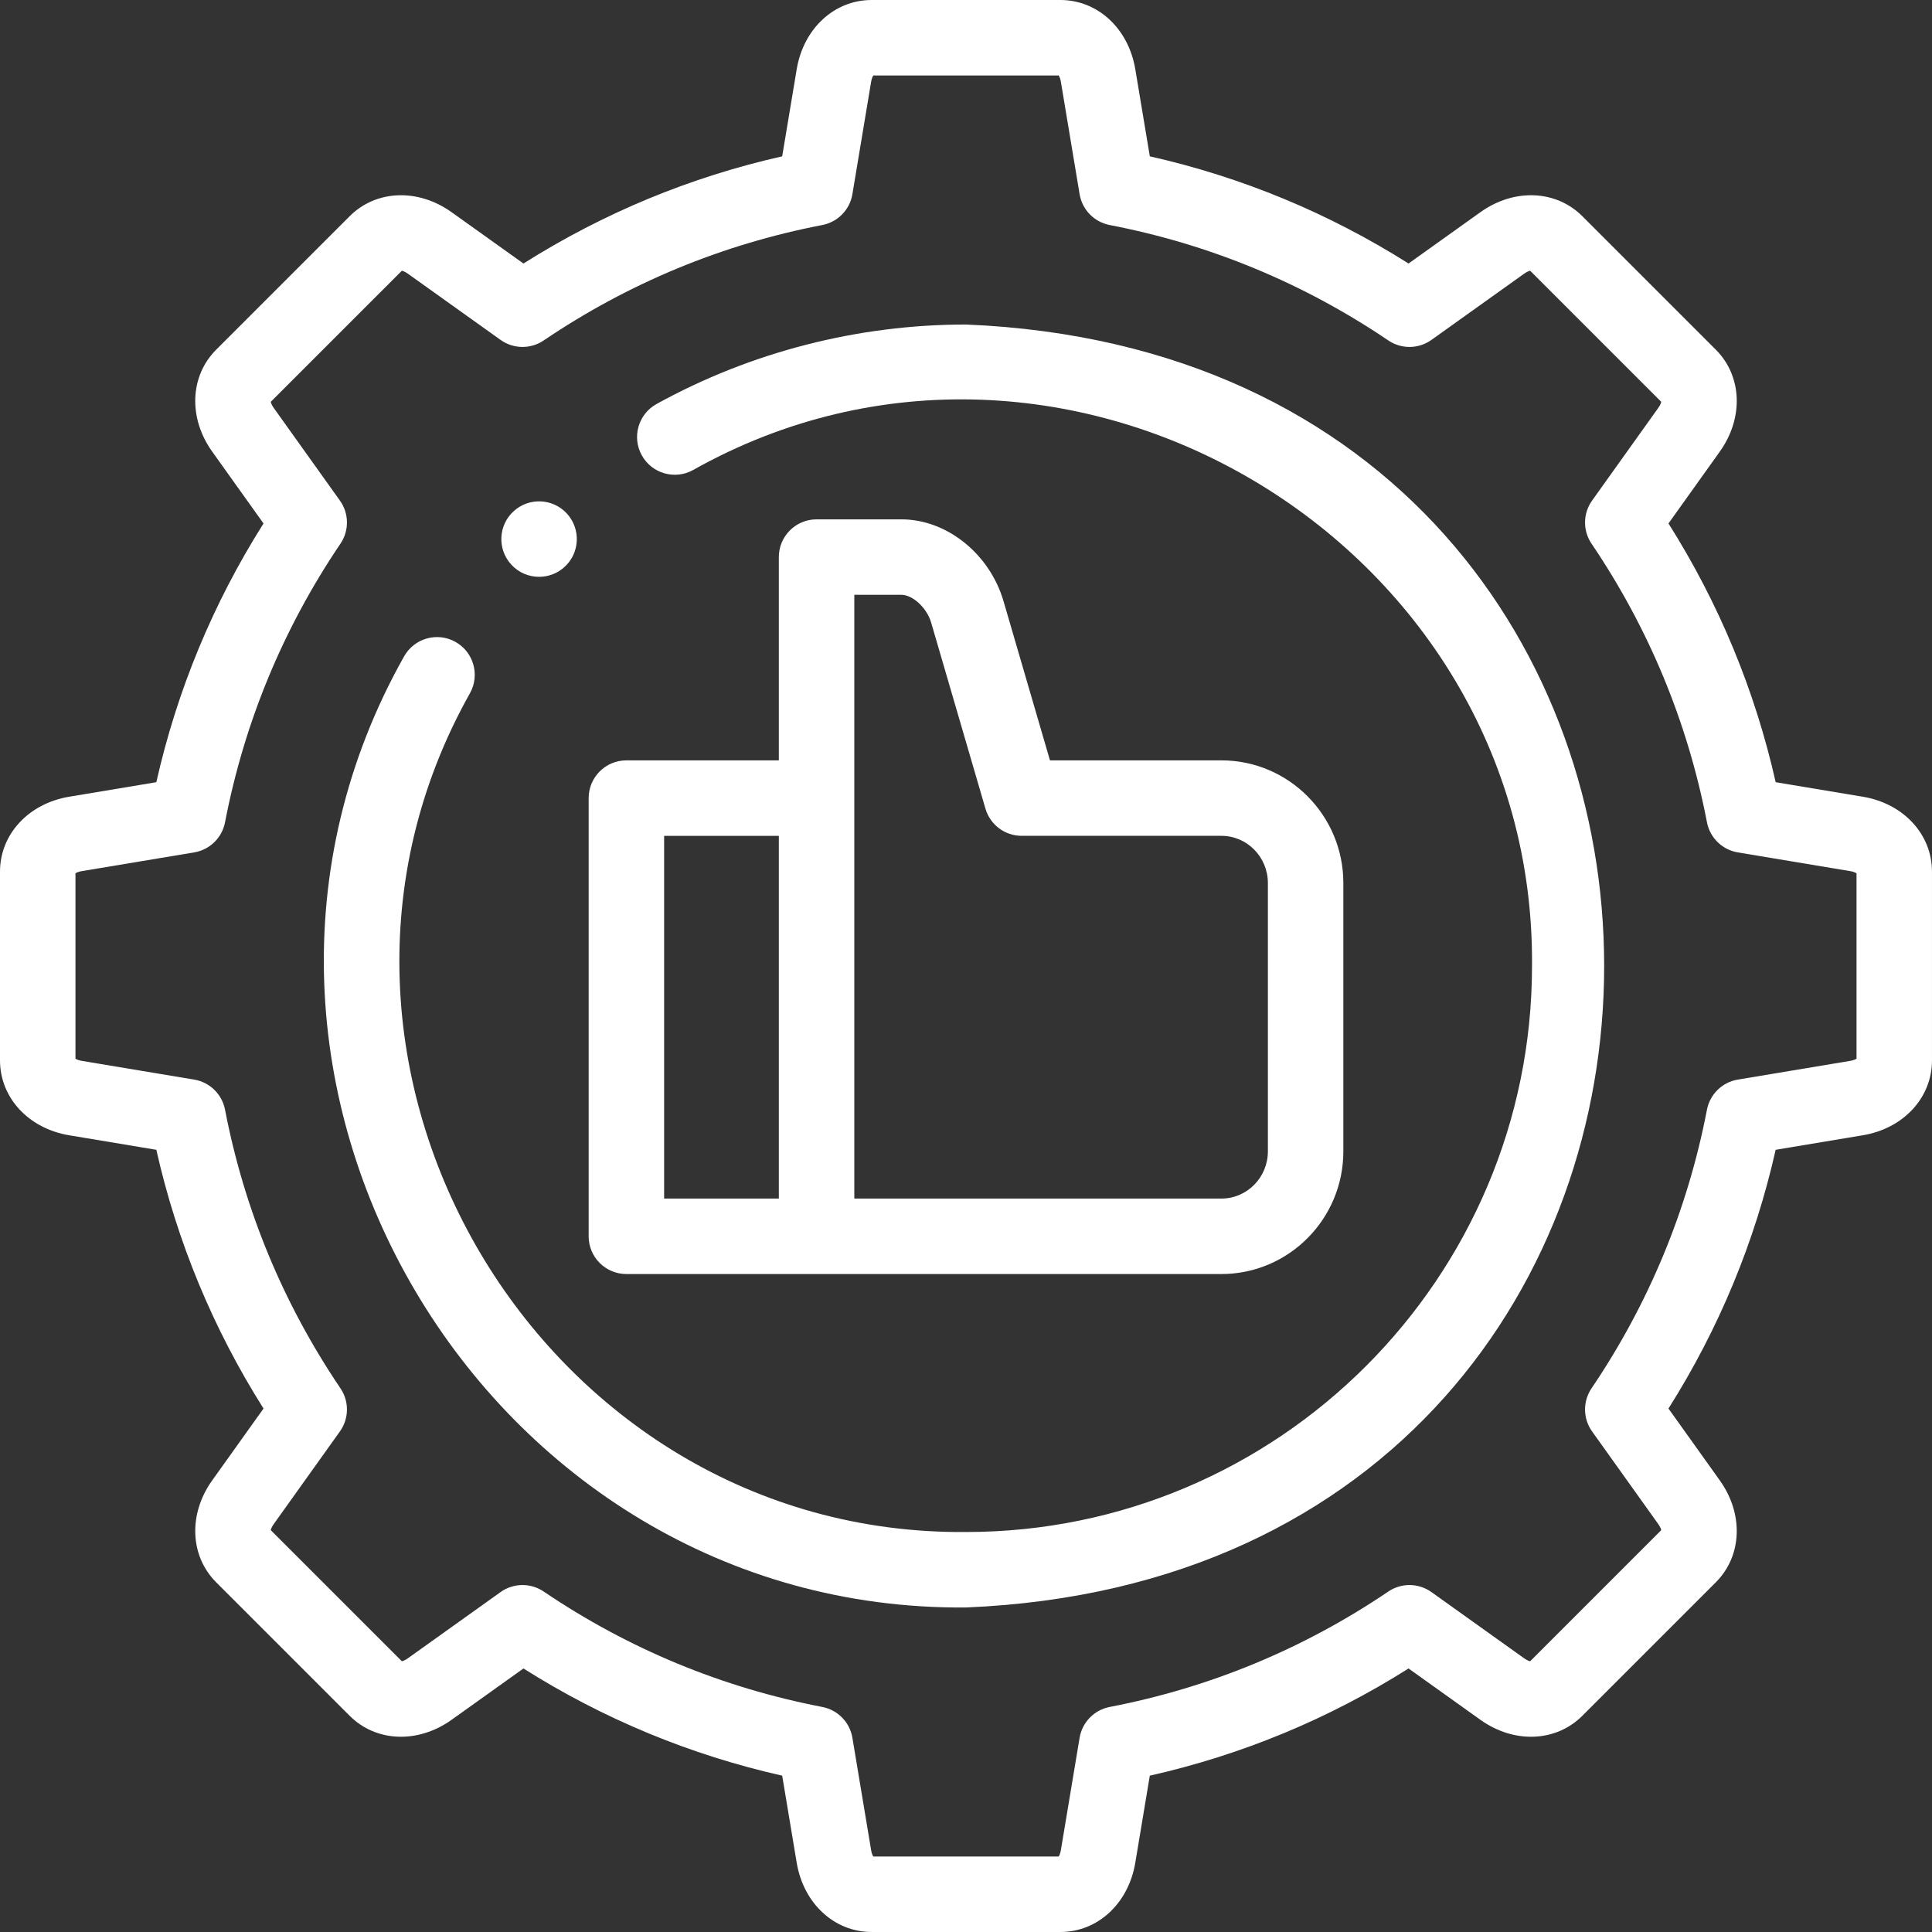
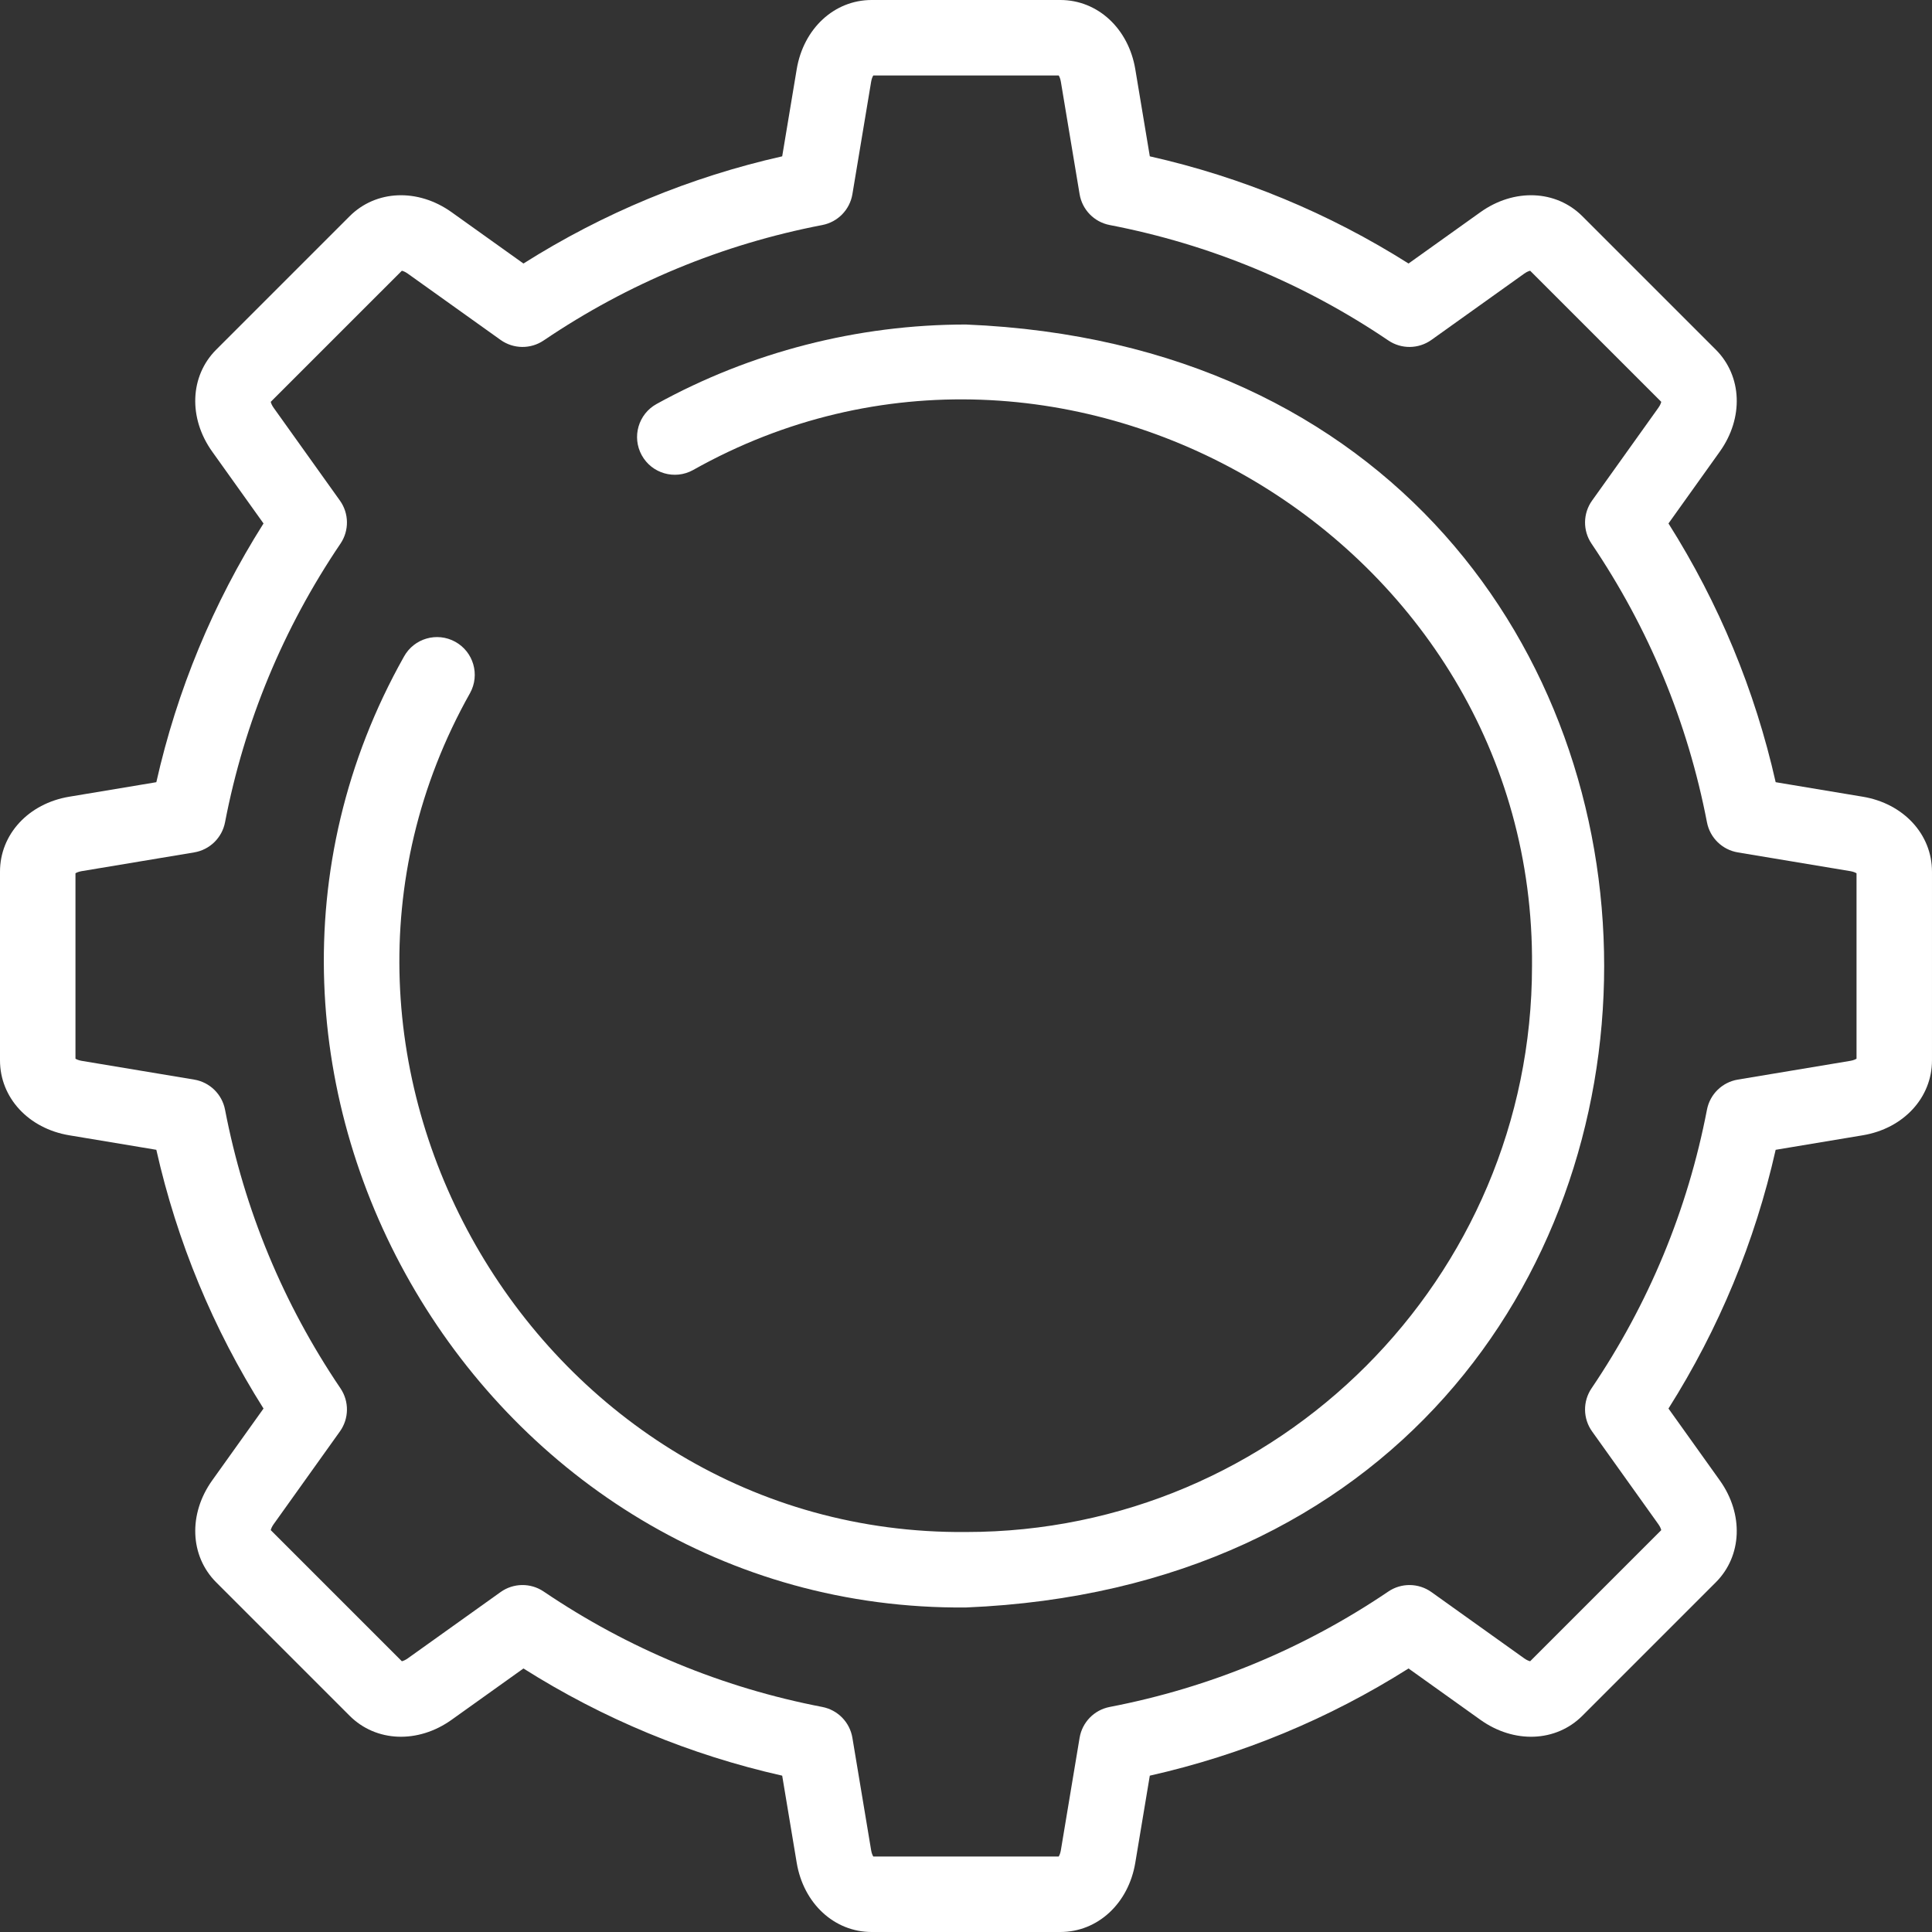
<svg xmlns="http://www.w3.org/2000/svg" id="Layer_1" height="512" viewBox="0 0 512 512" width="512">
  <rect x="0" y="0" width="512" height="512" style="fill:#333333;stroke:none;opacity:1;fill-opacity:1" />
  <defs>
    <style>
      * {
        fill: #fff;
        stroke-width: 0px;
      }
    </style>
  </defs>
  <g>
    <g>
      <path d="m493.644 211.136-23.073-3.846c-5.501-24.389-15.033-47.397-28.406-68.568l13.6-19.04c6.367-8.917 5.929-20.029-1.066-27.024l-35.356-35.355c-6.996-6.997-18.11-7.436-27.024-1.067l-19.039 13.599c-21.163-13.372-44.172-22.904-68.567-28.406l-3.846-23.075c-1.804-10.806-9.972-18.354-19.867-18.354h-50c-9.894 0-18.062 7.548-19.864 18.355l-3.846 23.074c-24.396 5.502-47.404 15.034-68.568 28.406l-19.038-13.598c-8.916-6.369-20.029-5.931-27.024 1.066l-35.358 35.355c-6.996 6.996-7.434 18.109-1.066 27.025l13.599 19.039c-13.374 21.172-22.905 44.178-28.406 68.568l-23.073 3.846c-10.808 1.801-18.357 9.969-18.356 19.864v50c-.001 9.894 7.547 18.062 18.355 19.865l23.074 3.845c5.501 24.391 15.032 47.396 28.406 68.568l-13.599 19.039c-6.368 8.916-5.929 20.029 1.066 27.025l35.355 35.354c6.996 6.998 18.109 7.436 27.025 1.067l19.038-13.599c21.164 13.372 44.173 22.904 68.568 28.406l3.846 23.075c1.803 10.807 9.972 18.355 19.866 18.355h50c9.895 0 18.062-7.548 19.864-18.355l3.846-23.074c24.396-5.502 47.404-15.034 68.567-28.406l19.038 13.598c8.916 6.37 20.029 5.931 27.025-1.065l35.356-35.355c6.995-6.995 7.434-18.108 1.066-27.025l-13.6-19.039c13.373-21.17 22.905-44.179 28.406-68.568l23.074-3.846c10.809-1.802 18.356-9.97 18.354-19.863v-50c.004-9.897-7.544-18.065-18.352-19.866zm-1.645 69.431c-.286.177-.827.432-1.643.568l-29.817 4.97c-4.124.687-7.385 3.867-8.176 7.971-5.118 26.556-15.411 51.402-30.593 73.849-2.342 3.461-2.283 8.014.146 11.415l17.571 24.6c.482.674.685 1.238.761 1.565l-34.743 34.743c-.328-.077-.891-.279-1.563-.761l-24.602-17.572c-3.402-2.429-7.956-2.486-11.416-.145-22.437 15.18-47.281 25.472-73.847 30.592-4.104.791-7.284 4.052-7.972 8.175l-4.97 29.818c-.136.816-.391 1.357-.568 1.643h-49.135c-.178-.286-.433-.827-.568-1.643l-4.97-29.818c-.687-4.124-3.867-7.384-7.972-8.175-26.564-5.119-51.41-15.412-73.847-30.592-3.462-2.343-8.016-2.285-11.416.145l-24.601 17.572c-.673.481-1.236.684-1.563.76l-34.744-34.743c.076-.328.279-.891.76-1.564l17.572-24.601c2.429-3.401 2.487-7.953.146-11.415-15.182-22.446-25.475-47.293-30.593-73.849-.791-4.104-4.052-7.284-8.175-7.971l-29.817-4.97c-.816-.136-1.358-.391-1.644-.569v-49.135c.286-.177.827-.432 1.643-.568l29.817-4.97c4.124-.687 7.384-3.867 8.175-7.971 5.118-26.556 15.411-51.402 30.593-73.849 2.341-3.462 2.283-8.014-.146-11.415l-17.571-24.6c-.481-.674-.684-1.237-.76-1.565l34.744-34.743c.327.076.89.279 1.563.76l24.601 17.572c3.402 2.429 7.955 2.487 11.416.145 22.437-15.18 47.282-25.473 73.847-30.592 4.105-.791 7.285-4.052 7.972-8.175l4.97-29.818c.136-.816.391-1.358.569-1.643h49.135c.178.285.433.827.568 1.643l4.97 29.818c.688 4.124 3.867 7.384 7.972 8.175 26.565 5.12 51.41 15.412 73.847 30.592 3.459 2.342 8.013 2.285 11.416-.145l24.603-17.573c.673-.48 1.235-.683 1.562-.759l34.743 34.743c-.076.328-.278.891-.76 1.564l-17.572 24.601c-2.429 3.401-2.487 7.954-.146 11.415 15.182 22.446 25.475 47.292 30.593 73.848.791 4.105 4.052 7.285 8.176 7.972l29.817 4.97c.815.136 1.357.39 1.643.568v49.137z" />
      <path d="m256 86c-28.671 0-57.027 7.283-82.003 21.062-4.836 2.668-6.593 8.751-3.925 13.586 2.668 4.837 8.751 6.594 13.586 3.925 98.227-55.247 223.328 18.575 222.341 131.427.001 82.71-67.289 150-149.999 150-112.851.97-186.675-124.103-131.428-222.337 2.666-4.835.909-10.918-3.926-13.586-4.837-2.668-10.919-.911-13.587 3.925-62.625 111.346 21.038 253.104 148.943 251.996 225.516-9.329 225.471-330.692-.002-339.998z" />
-       <path d="m166 337.634h157.692c17.815 0 32.309-14.58 32.309-32.5v-71.128c0-17.92-14.493-32.5-32.309-32.5h-45.438l-12.3-42.156c-3.672-12.583-15.052-21.715-27.06-21.715h-22.495c-5.523 0-10 4.477-10 10v53.872h-40.399c-5.523 0-10 4.477-10 10v116.128c0 2.652 1.054 5.196 2.929 7.071s4.418 2.928 7.071 2.928zm60.399-180h12.495c2.996 0 6.742 3.488 7.86 7.317l14.401 49.355c1.244 4.267 5.155 7.199 9.6 7.199h52.938c6.787 0 12.309 5.607 12.309 12.5v71.128c0 6.893-5.521 12.5-12.309 12.5h-97.293v-159.999zm-50.399 63.872h30.399v96.128h-30.399z" />
-       <path d="m142.863 152.864c2.401 0 4.811-.859 6.727-2.602 4.086-3.715 4.388-10.04.673-14.126-3.716-4.087-10.04-4.388-14.126-.673l-.005.005c-4.086 3.715-4.385 10.037-.67 14.124 1.972 2.171 4.681 3.272 7.401 3.272z" />
    </g>
  </g>
</svg>